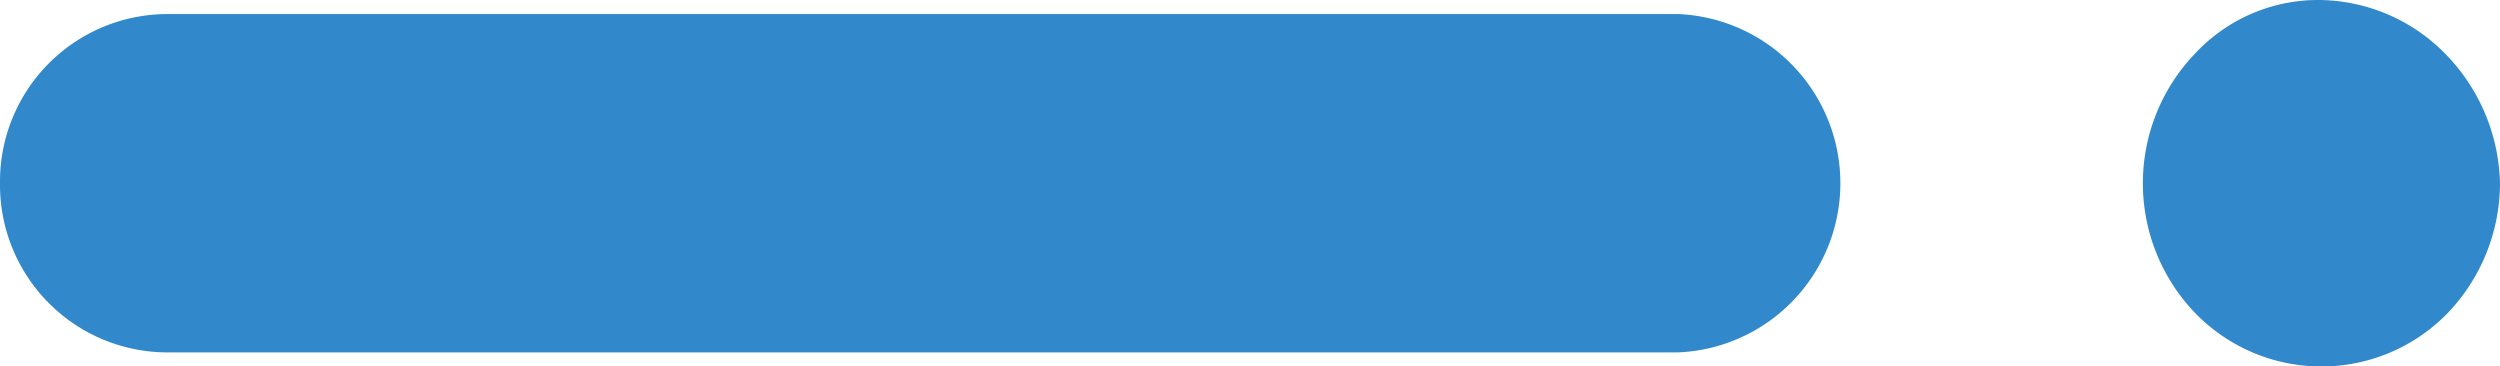
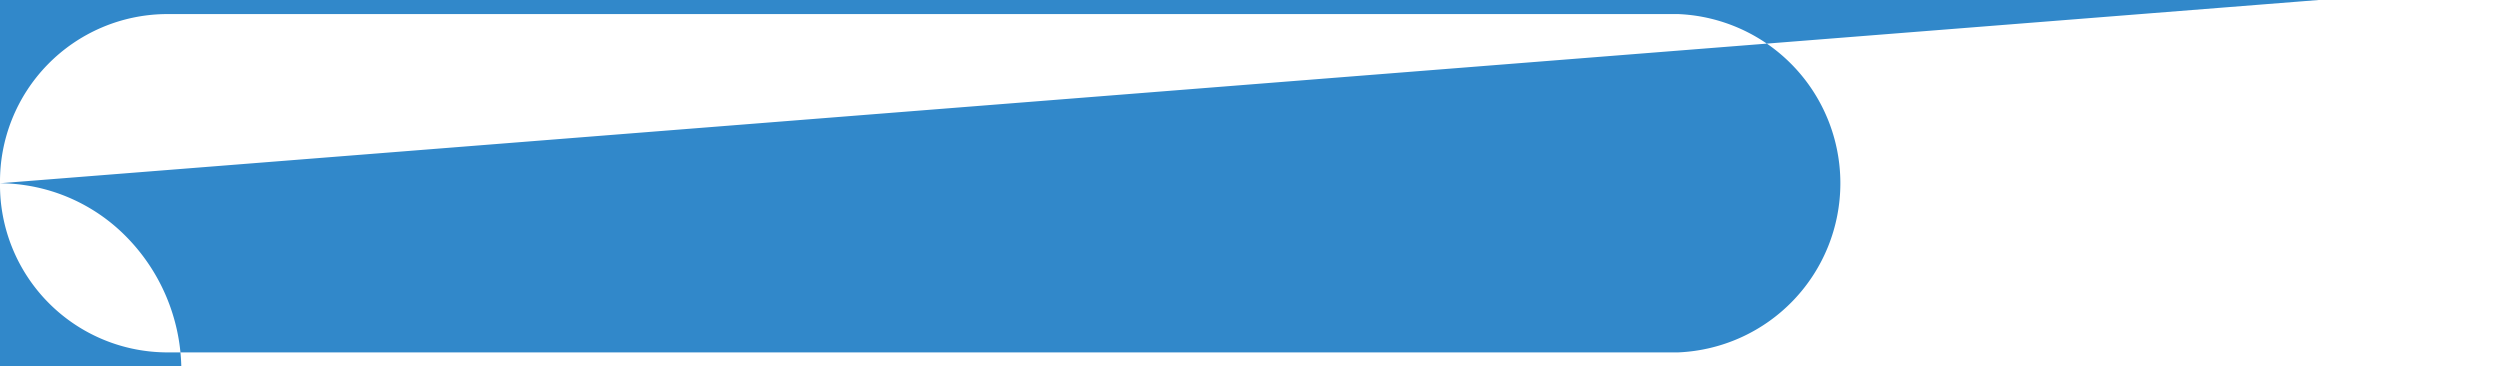
<svg xmlns="http://www.w3.org/2000/svg" width="82.69" height="12.121" viewBox="0 0 82.69 12.121">
-   <path id="XMLID_1186_" d="M.2,14.561a5.541,5.541,0,0,0,5.452,5.594H55.72a5.6,5.6,0,0,0,0-11.189H5.652A5.541,5.541,0,0,0,.2,14.561ZM76.893,8.5a5.916,5.916,0,0,1,4.18,1.772,6.321,6.321,0,0,1,1.817,4.289,6.232,6.232,0,0,1-1.726,4.289,5.817,5.817,0,0,1-8.36,0,6.191,6.191,0,0,1,0-8.578A5.557,5.557,0,0,1,76.893,8.5Z" transform="translate(-0.2 -8.5)" fill="#3188ca" />
+   <path id="XMLID_1186_" d="M.2,14.561a5.541,5.541,0,0,0,5.452,5.594H55.72a5.6,5.6,0,0,0,0-11.189H5.652A5.541,5.541,0,0,0,.2,14.561Za5.916,5.916,0,0,1,4.18,1.772,6.321,6.321,0,0,1,1.817,4.289,6.232,6.232,0,0,1-1.726,4.289,5.817,5.817,0,0,1-8.36,0,6.191,6.191,0,0,1,0-8.578A5.557,5.557,0,0,1,76.893,8.5Z" transform="translate(-0.2 -8.5)" fill="#3188ca" />
</svg>